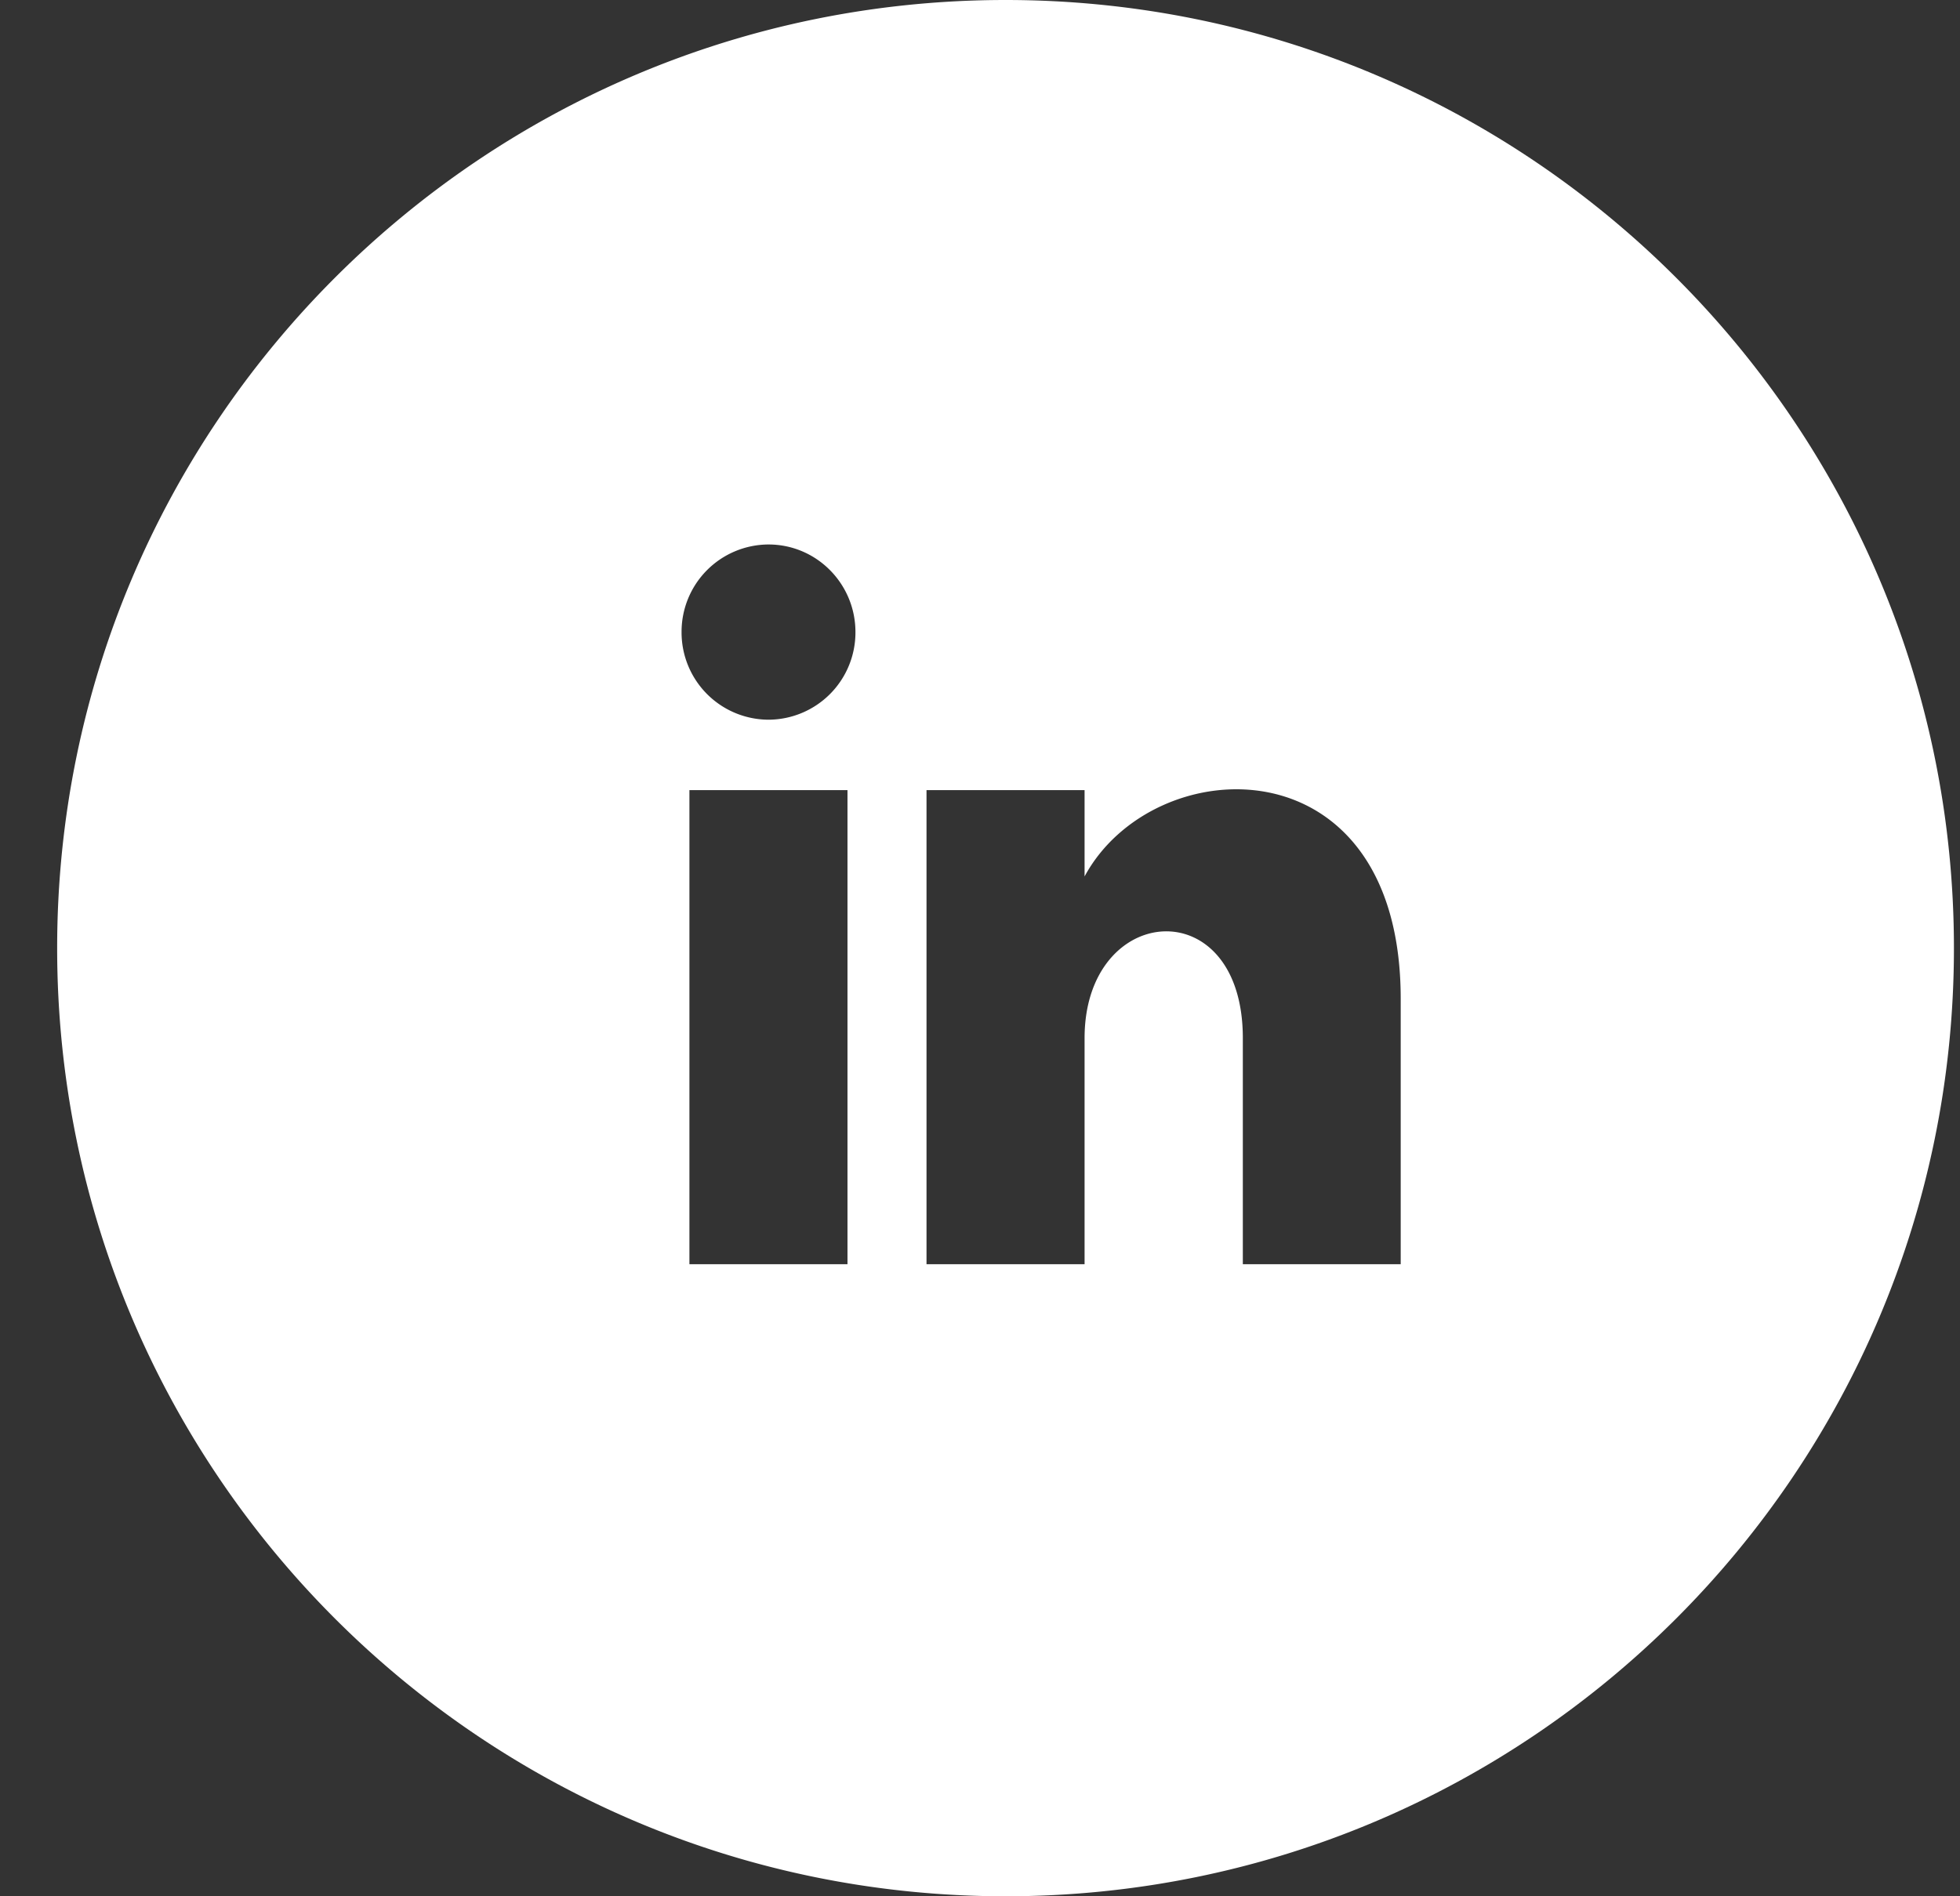
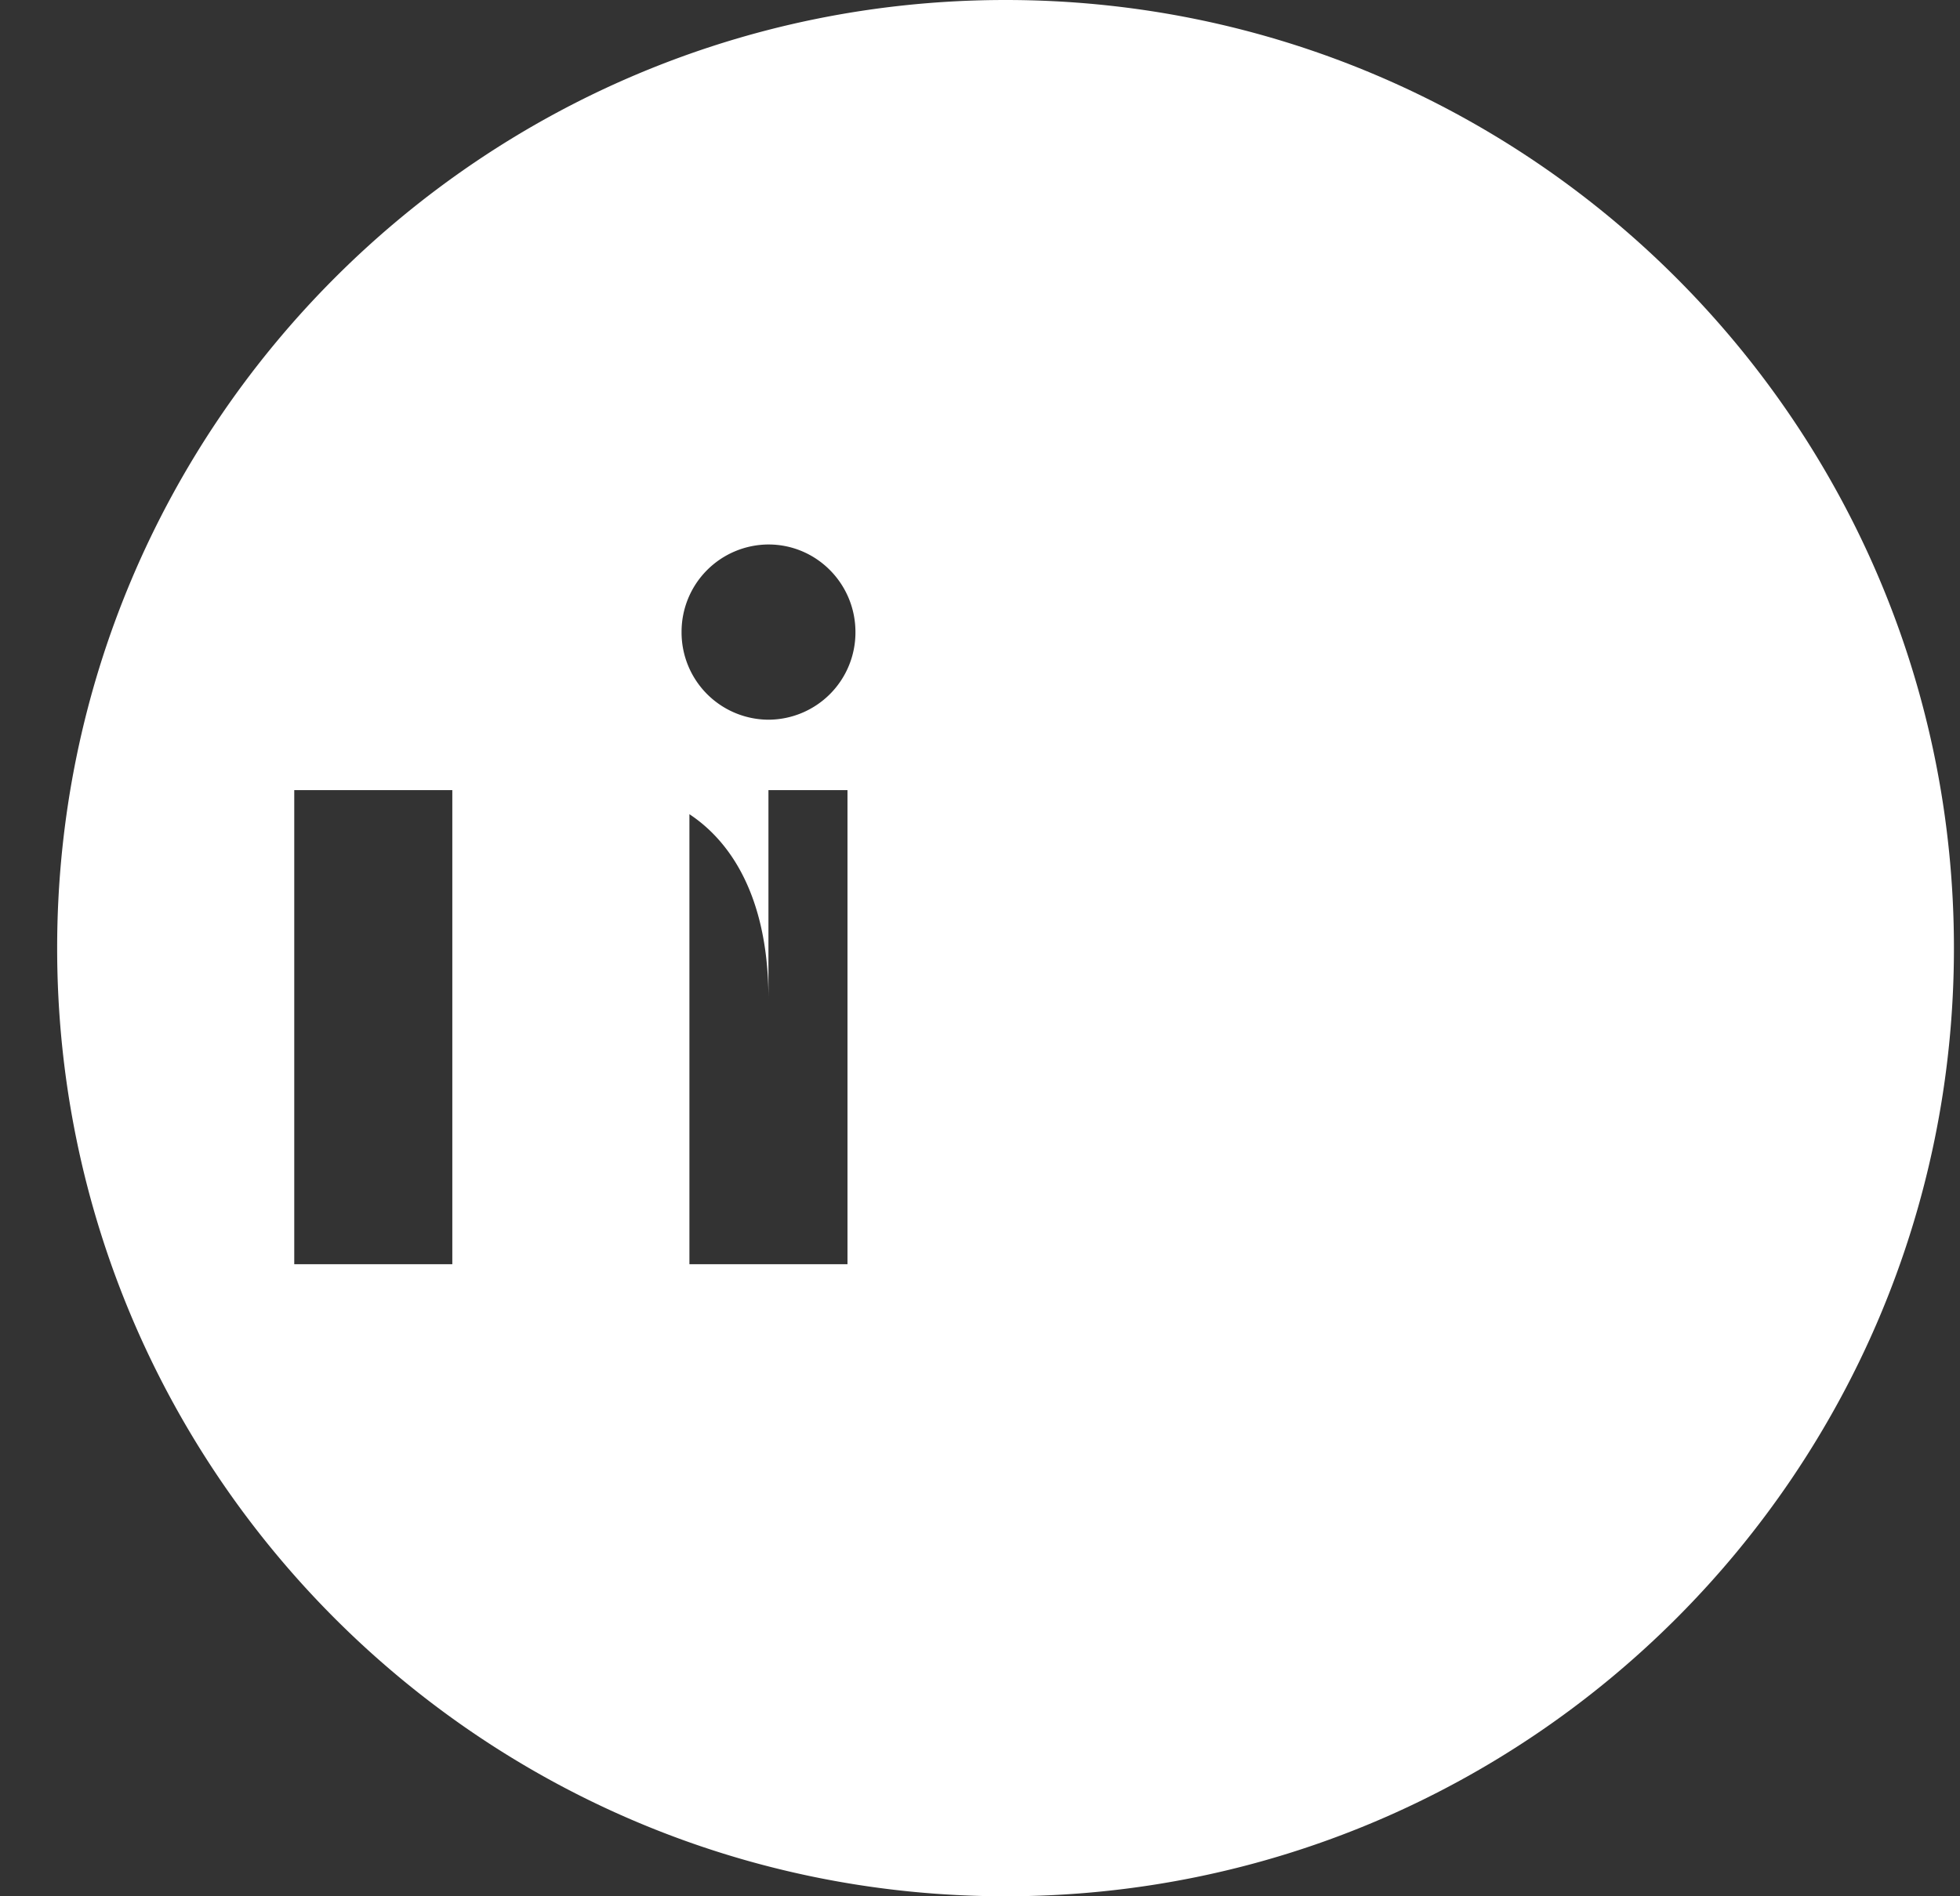
<svg xmlns="http://www.w3.org/2000/svg" width="31" height="30">
  <rect width="100%" height="100%" fill="#333333" stroke="none" />
-   <path d="M15.904 0c-8.284 0-15 6.716-15 15 0 8.284 6.716 15 15 15 8.284 0 15-6.716 15-15 0-8.284-6.716-15-15-15zm-2.5 20h-2.5v-7.5h2.5V20zm-1.25-8.614A1.38 1.38 0 0110.78 10a1.38 1.38 0 011.375-1.386c.76 0 1.375.621 1.375 1.386a1.38 1.38 0 01-1.375 1.386zm10 8.614h-2.497v-3.576c0-2.351-2.503-2.153-2.503 0V20h-2.5v-7.5h2.5v1.366c1.09-2.02 5-2.17 5 1.935V20z" fill="#FFF" />
+   <path d="M15.904 0c-8.284 0-15 6.716-15 15 0 8.284 6.716 15 15 15 8.284 0 15-6.716 15-15 0-8.284-6.716-15-15-15zm-2.5 20h-2.5v-7.5h2.5V20zm-1.25-8.614A1.38 1.38 0 0110.78 10a1.38 1.38 0 011.375-1.386c.76 0 1.375.621 1.375 1.386a1.38 1.38 0 01-1.375 1.386zh-2.497v-3.576c0-2.351-2.503-2.153-2.503 0V20h-2.5v-7.5h2.5v1.366c1.09-2.02 5-2.17 5 1.935V20z" fill="#FFF" />
</svg>